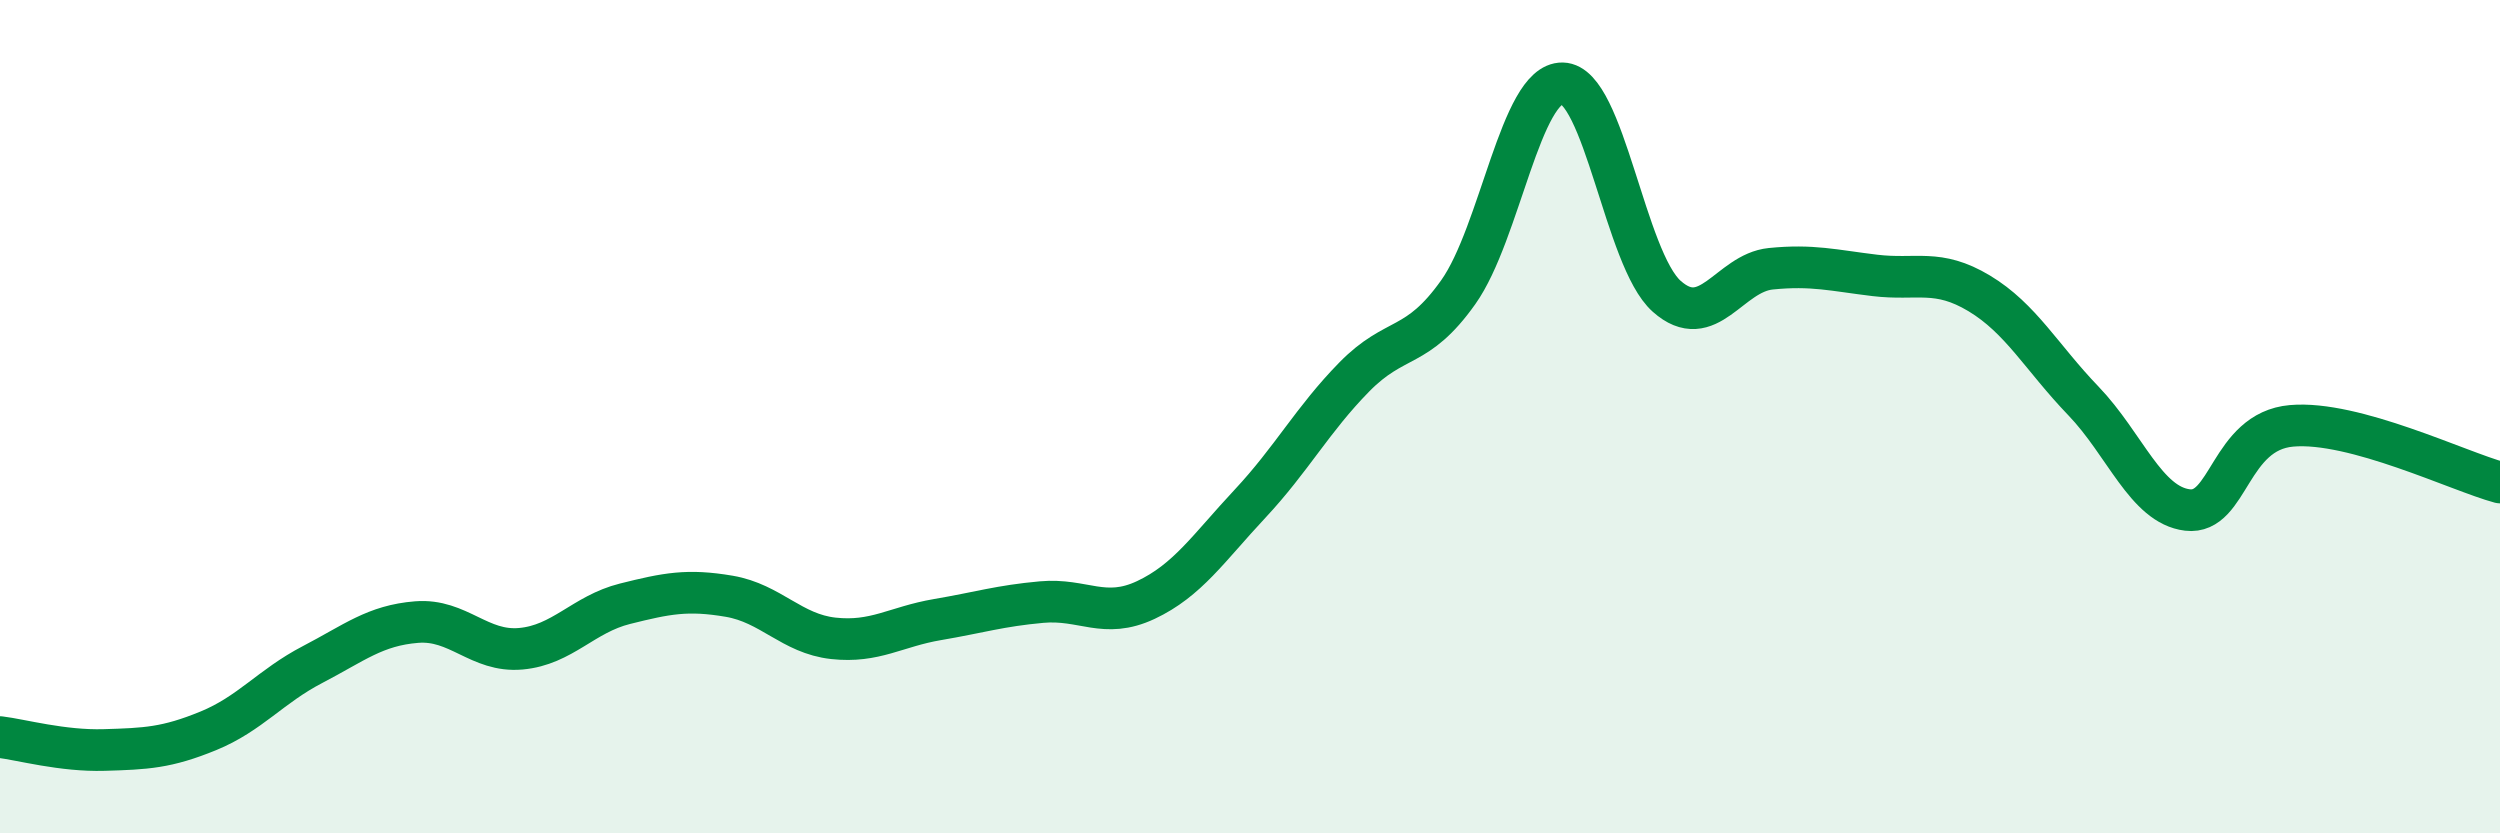
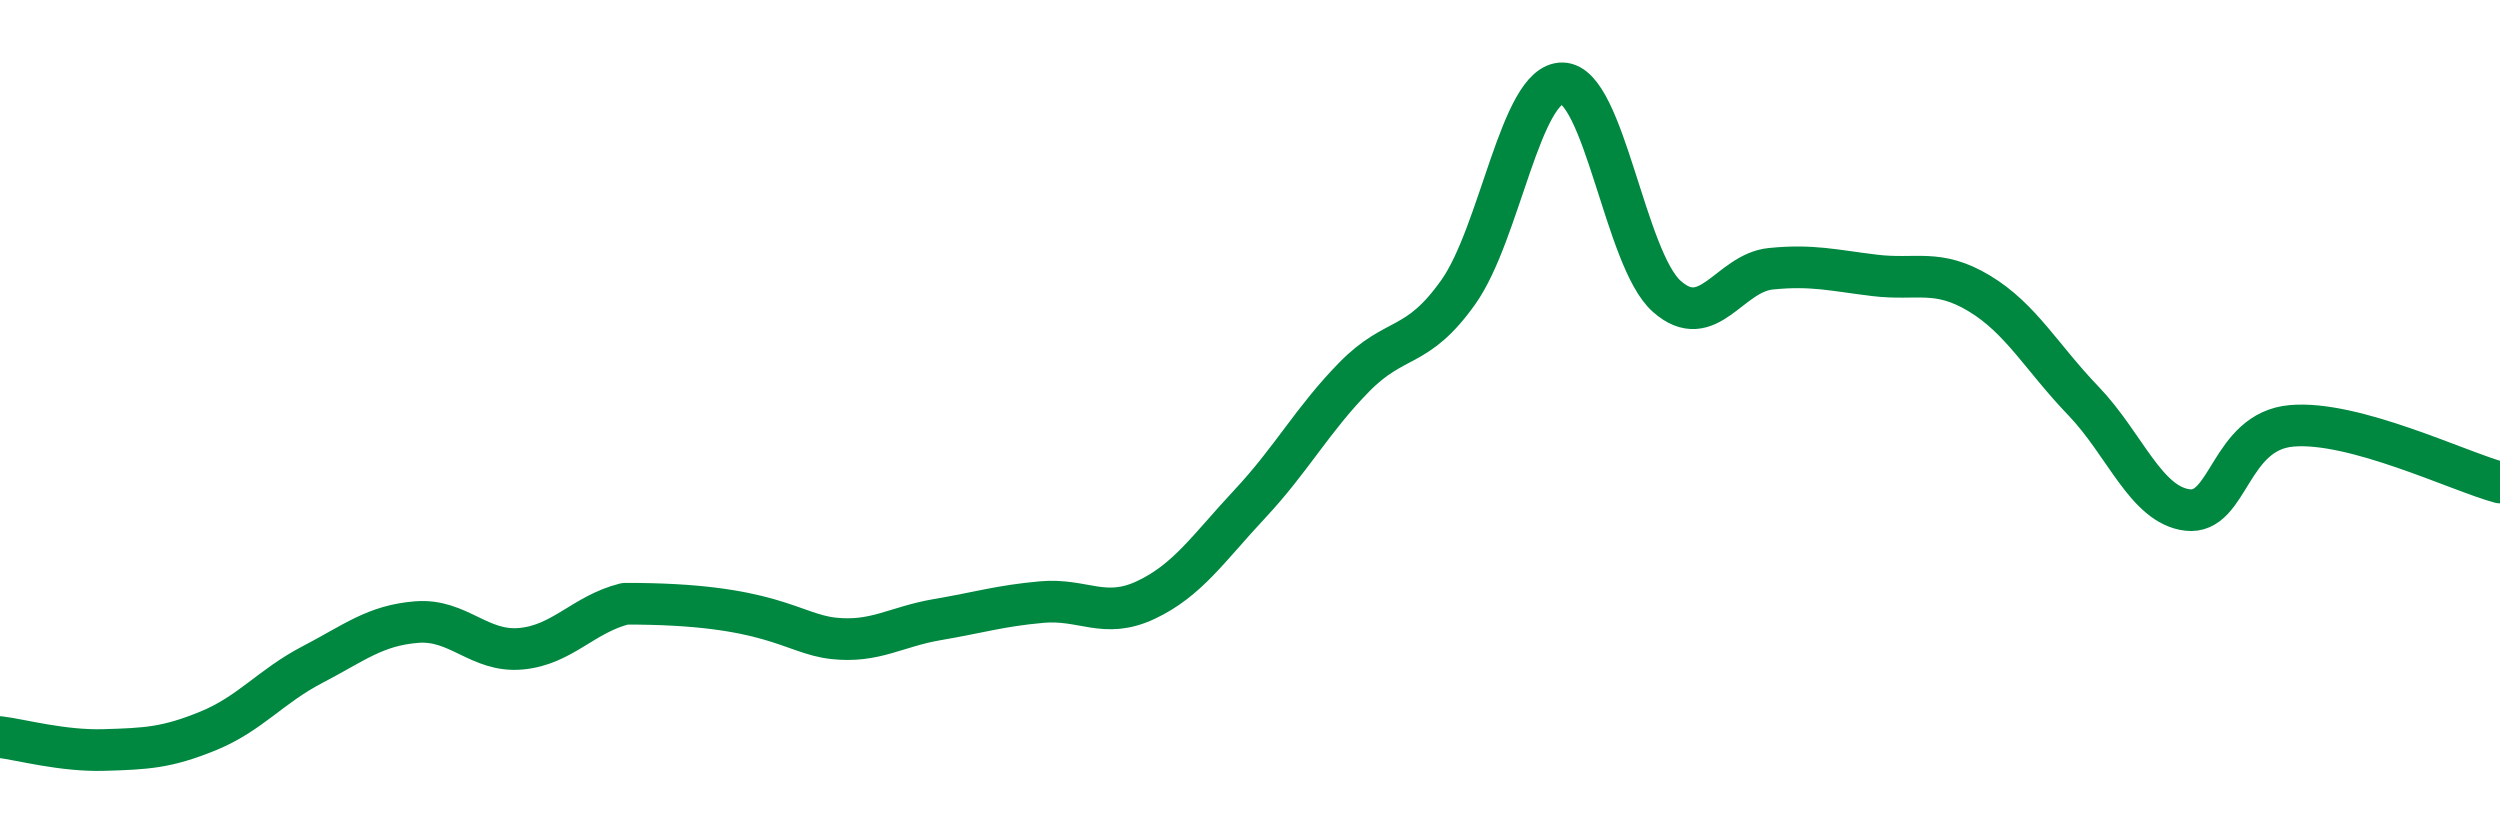
<svg xmlns="http://www.w3.org/2000/svg" width="60" height="20" viewBox="0 0 60 20">
-   <path d="M 0,17.69 C 0.5,17.75 1.5,18.03 2.5,18 C 3.5,17.97 4,17.95 5,17.54 C 6,17.13 6.5,16.47 7.5,15.95 C 8.5,15.43 9,15.01 10,14.93 C 11,14.85 11.5,15.66 12.5,15.57 C 13.5,15.48 14,14.74 15,14.49 C 16,14.24 16.5,14.14 17.5,14.31 C 18.5,14.48 19,15.21 20,15.32 C 21,15.43 21.5,15.04 22.5,14.87 C 23.5,14.7 24,14.54 25,14.45 C 26,14.36 26.5,14.87 27.5,14.4 C 28.5,13.93 29,13.16 30,12.09 C 31,11.02 31.5,10.07 32.5,9.05 C 33.5,8.03 34,8.42 35,7.01 C 36,5.6 36.5,1.98 37.5,2 C 38.5,2.02 39,6.22 40,7.11 C 41,8 41.5,6.55 42.5,6.45 C 43.5,6.35 44,6.49 45,6.61 C 46,6.73 46.5,6.44 47.5,7.04 C 48.5,7.64 49,8.58 50,9.62 C 51,10.66 51.5,12.12 52.5,12.24 C 53.5,12.36 53.5,10.35 55,10.22 C 56.5,10.09 59,11.31 60,11.58L60 20L0 20Z" fill="#008740" opacity="0.1" stroke-linecap="round" stroke-linejoin="round" />
-   <path d="M 0,17.69 C 0.5,17.75 1.5,18.03 2.5,18 C 3.5,17.97 4,17.95 5,17.54 C 6,17.13 6.5,16.47 7.5,15.95 C 8.5,15.43 9,15.01 10,14.93 C 11,14.85 11.5,15.66 12.5,15.57 C 13.5,15.48 14,14.74 15,14.49 C 16,14.24 16.5,14.14 17.5,14.31 C 18.5,14.48 19,15.21 20,15.32 C 21,15.43 21.5,15.04 22.5,14.87 C 23.5,14.7 24,14.54 25,14.45 C 26,14.36 26.5,14.87 27.5,14.4 C 28.5,13.93 29,13.16 30,12.09 C 31,11.02 31.5,10.07 32.5,9.05 C 33.5,8.03 34,8.42 35,7.01 C 36,5.6 36.5,1.98 37.5,2 C 38.5,2.02 39,6.22 40,7.11 C 41,8 41.5,6.55 42.5,6.45 C 43.5,6.35 44,6.49 45,6.61 C 46,6.73 46.5,6.44 47.5,7.04 C 48.5,7.64 49,8.58 50,9.62 C 51,10.66 51.5,12.12 52.5,12.24 C 53.5,12.36 53.5,10.35 55,10.22 C 56.5,10.09 59,11.31 60,11.58" stroke="#008740" stroke-width="1" fill="none" stroke-linecap="round" stroke-linejoin="round" />
+   <path d="M 0,17.69 C 0.5,17.75 1.5,18.03 2.5,18 C 3.5,17.97 4,17.95 5,17.54 C 6,17.13 6.5,16.47 7.5,15.95 C 8.5,15.43 9,15.01 10,14.93 C 11,14.85 11.5,15.66 12.5,15.57 C 13.5,15.48 14,14.74 15,14.49 C 18.5,14.48 19,15.21 20,15.32 C 21,15.43 21.5,15.04 22.5,14.87 C 23.5,14.7 24,14.54 25,14.45 C 26,14.36 26.5,14.87 27.5,14.4 C 28.5,13.93 29,13.16 30,12.09 C 31,11.02 31.5,10.07 32.5,9.05 C 33.5,8.03 34,8.42 35,7.01 C 36,5.6 36.5,1.98 37.5,2 C 38.5,2.02 39,6.22 40,7.11 C 41,8 41.5,6.55 42.5,6.45 C 43.5,6.35 44,6.49 45,6.61 C 46,6.73 46.5,6.44 47.5,7.04 C 48.5,7.64 49,8.58 50,9.62 C 51,10.66 51.5,12.12 52.5,12.24 C 53.5,12.36 53.5,10.35 55,10.22 C 56.5,10.09 59,11.31 60,11.58" stroke="#008740" stroke-width="1" fill="none" stroke-linecap="round" stroke-linejoin="round" />
</svg>